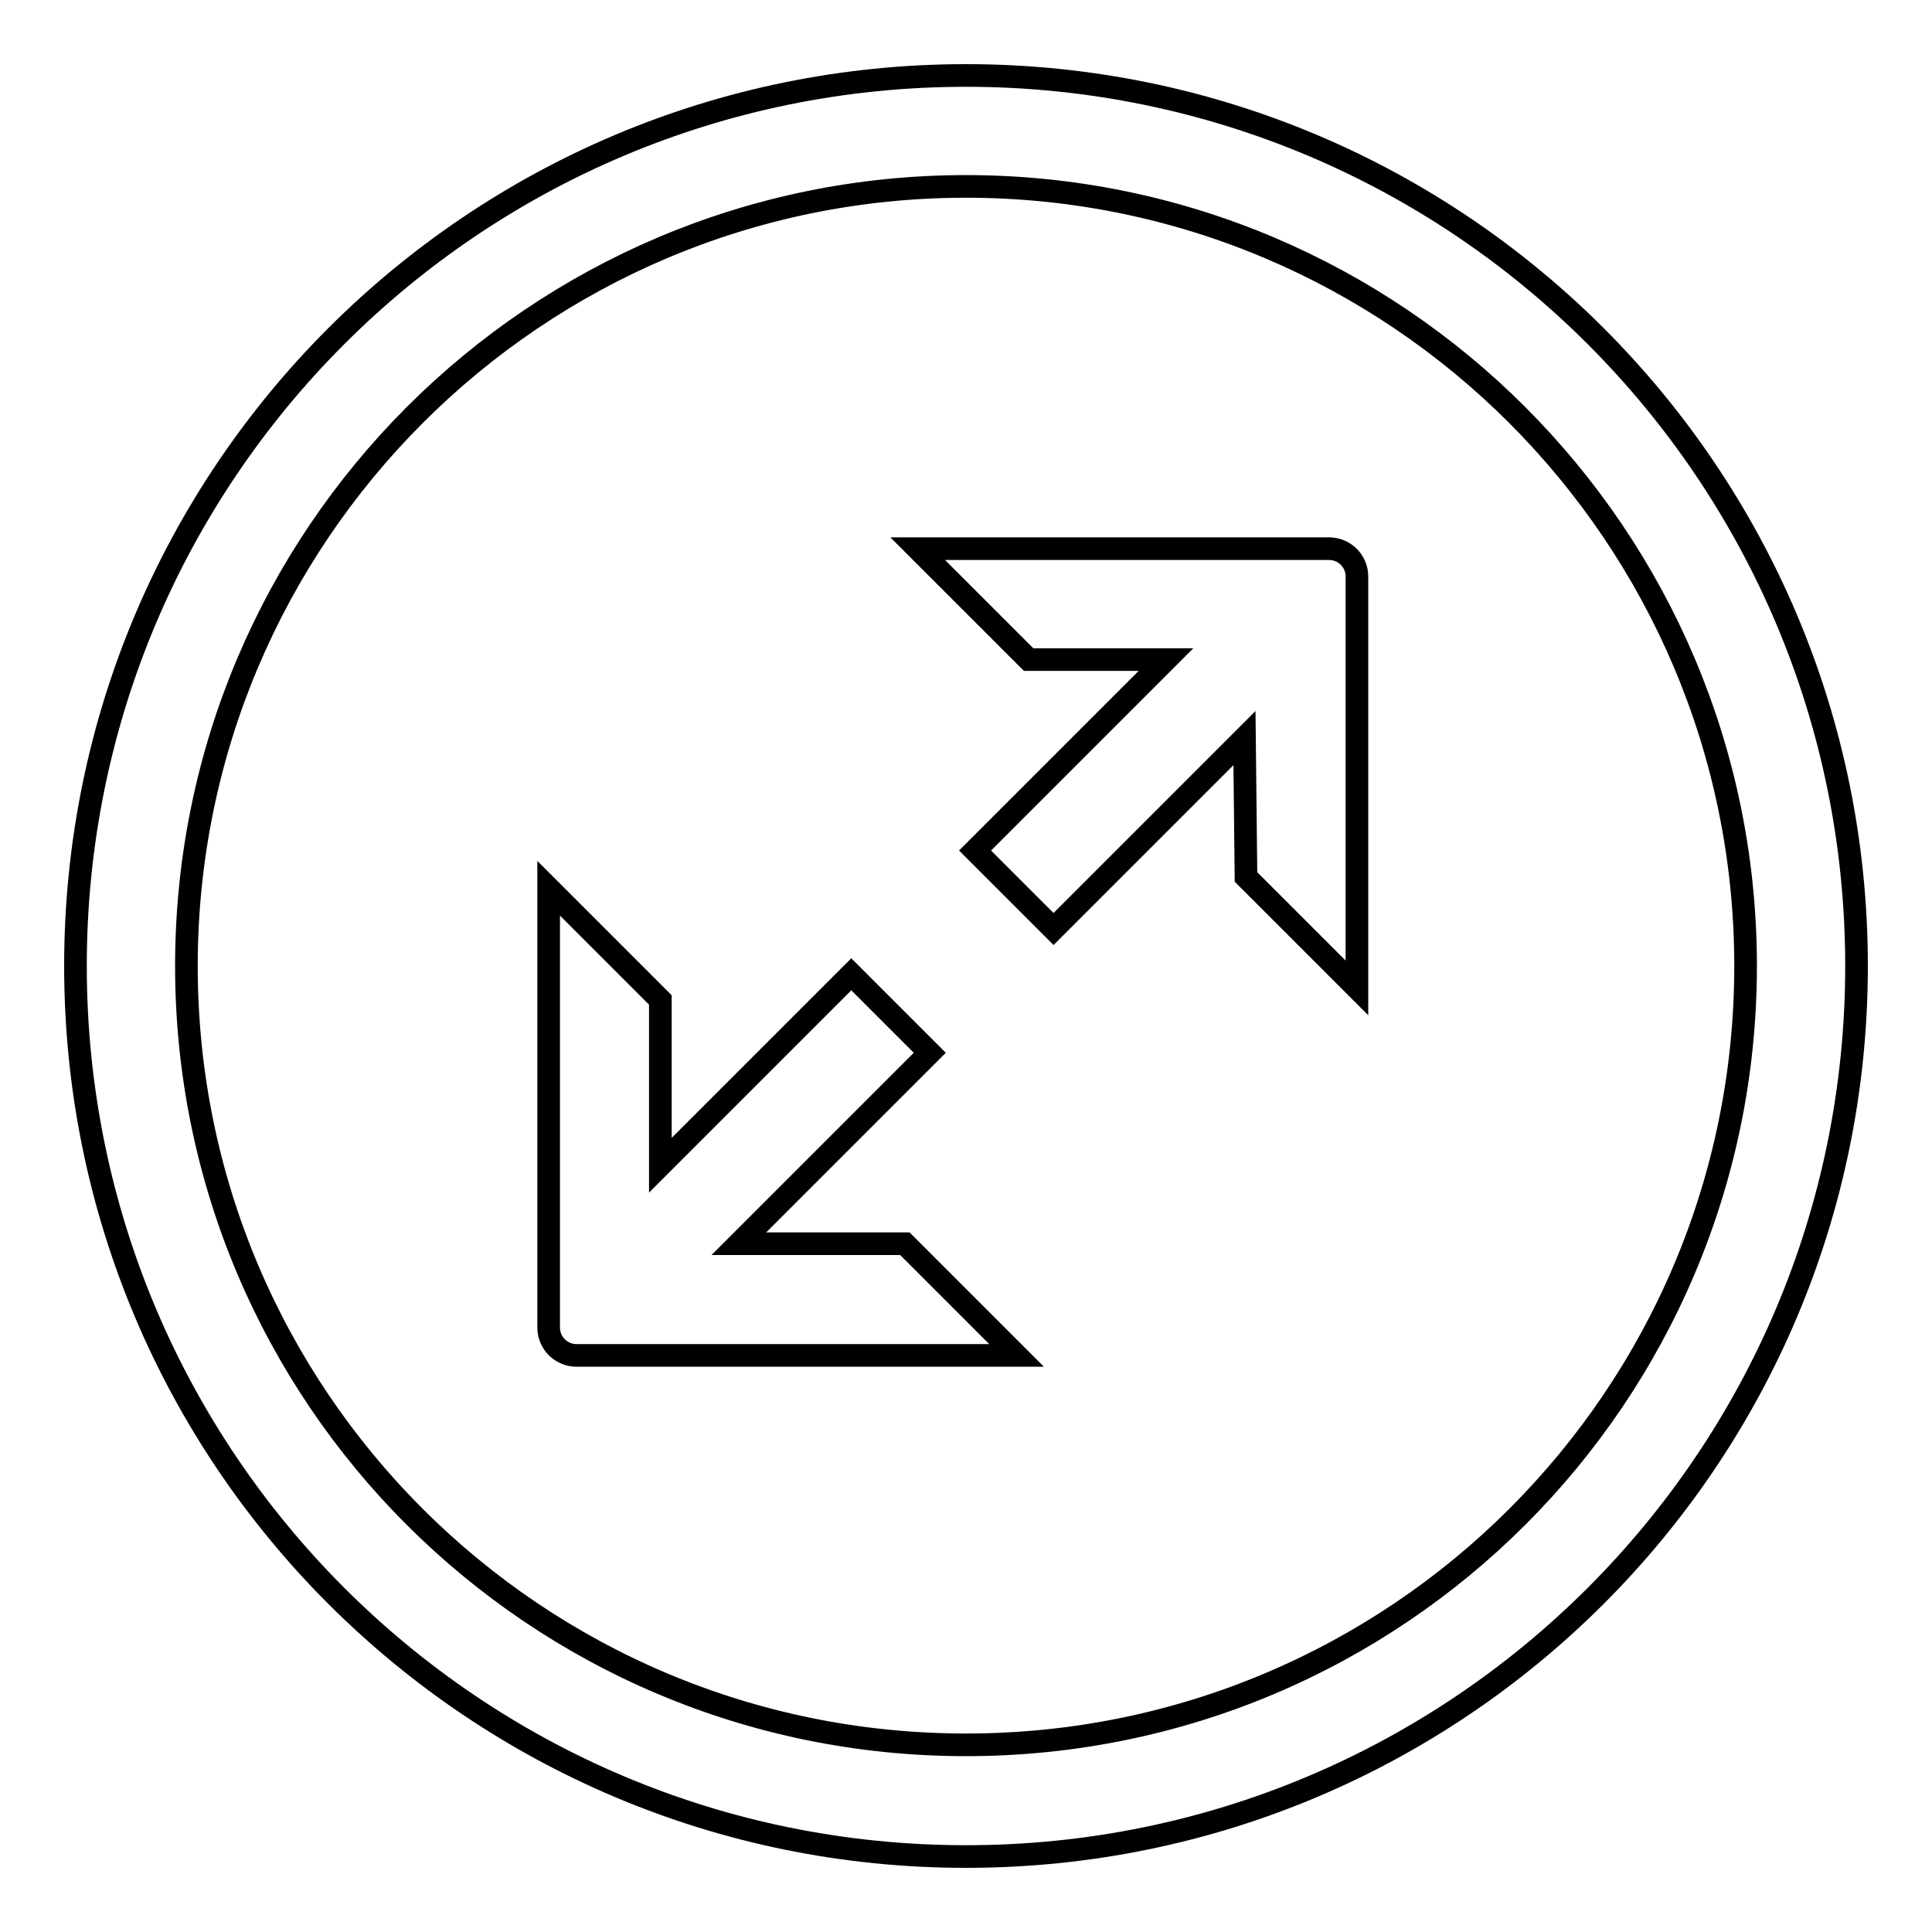
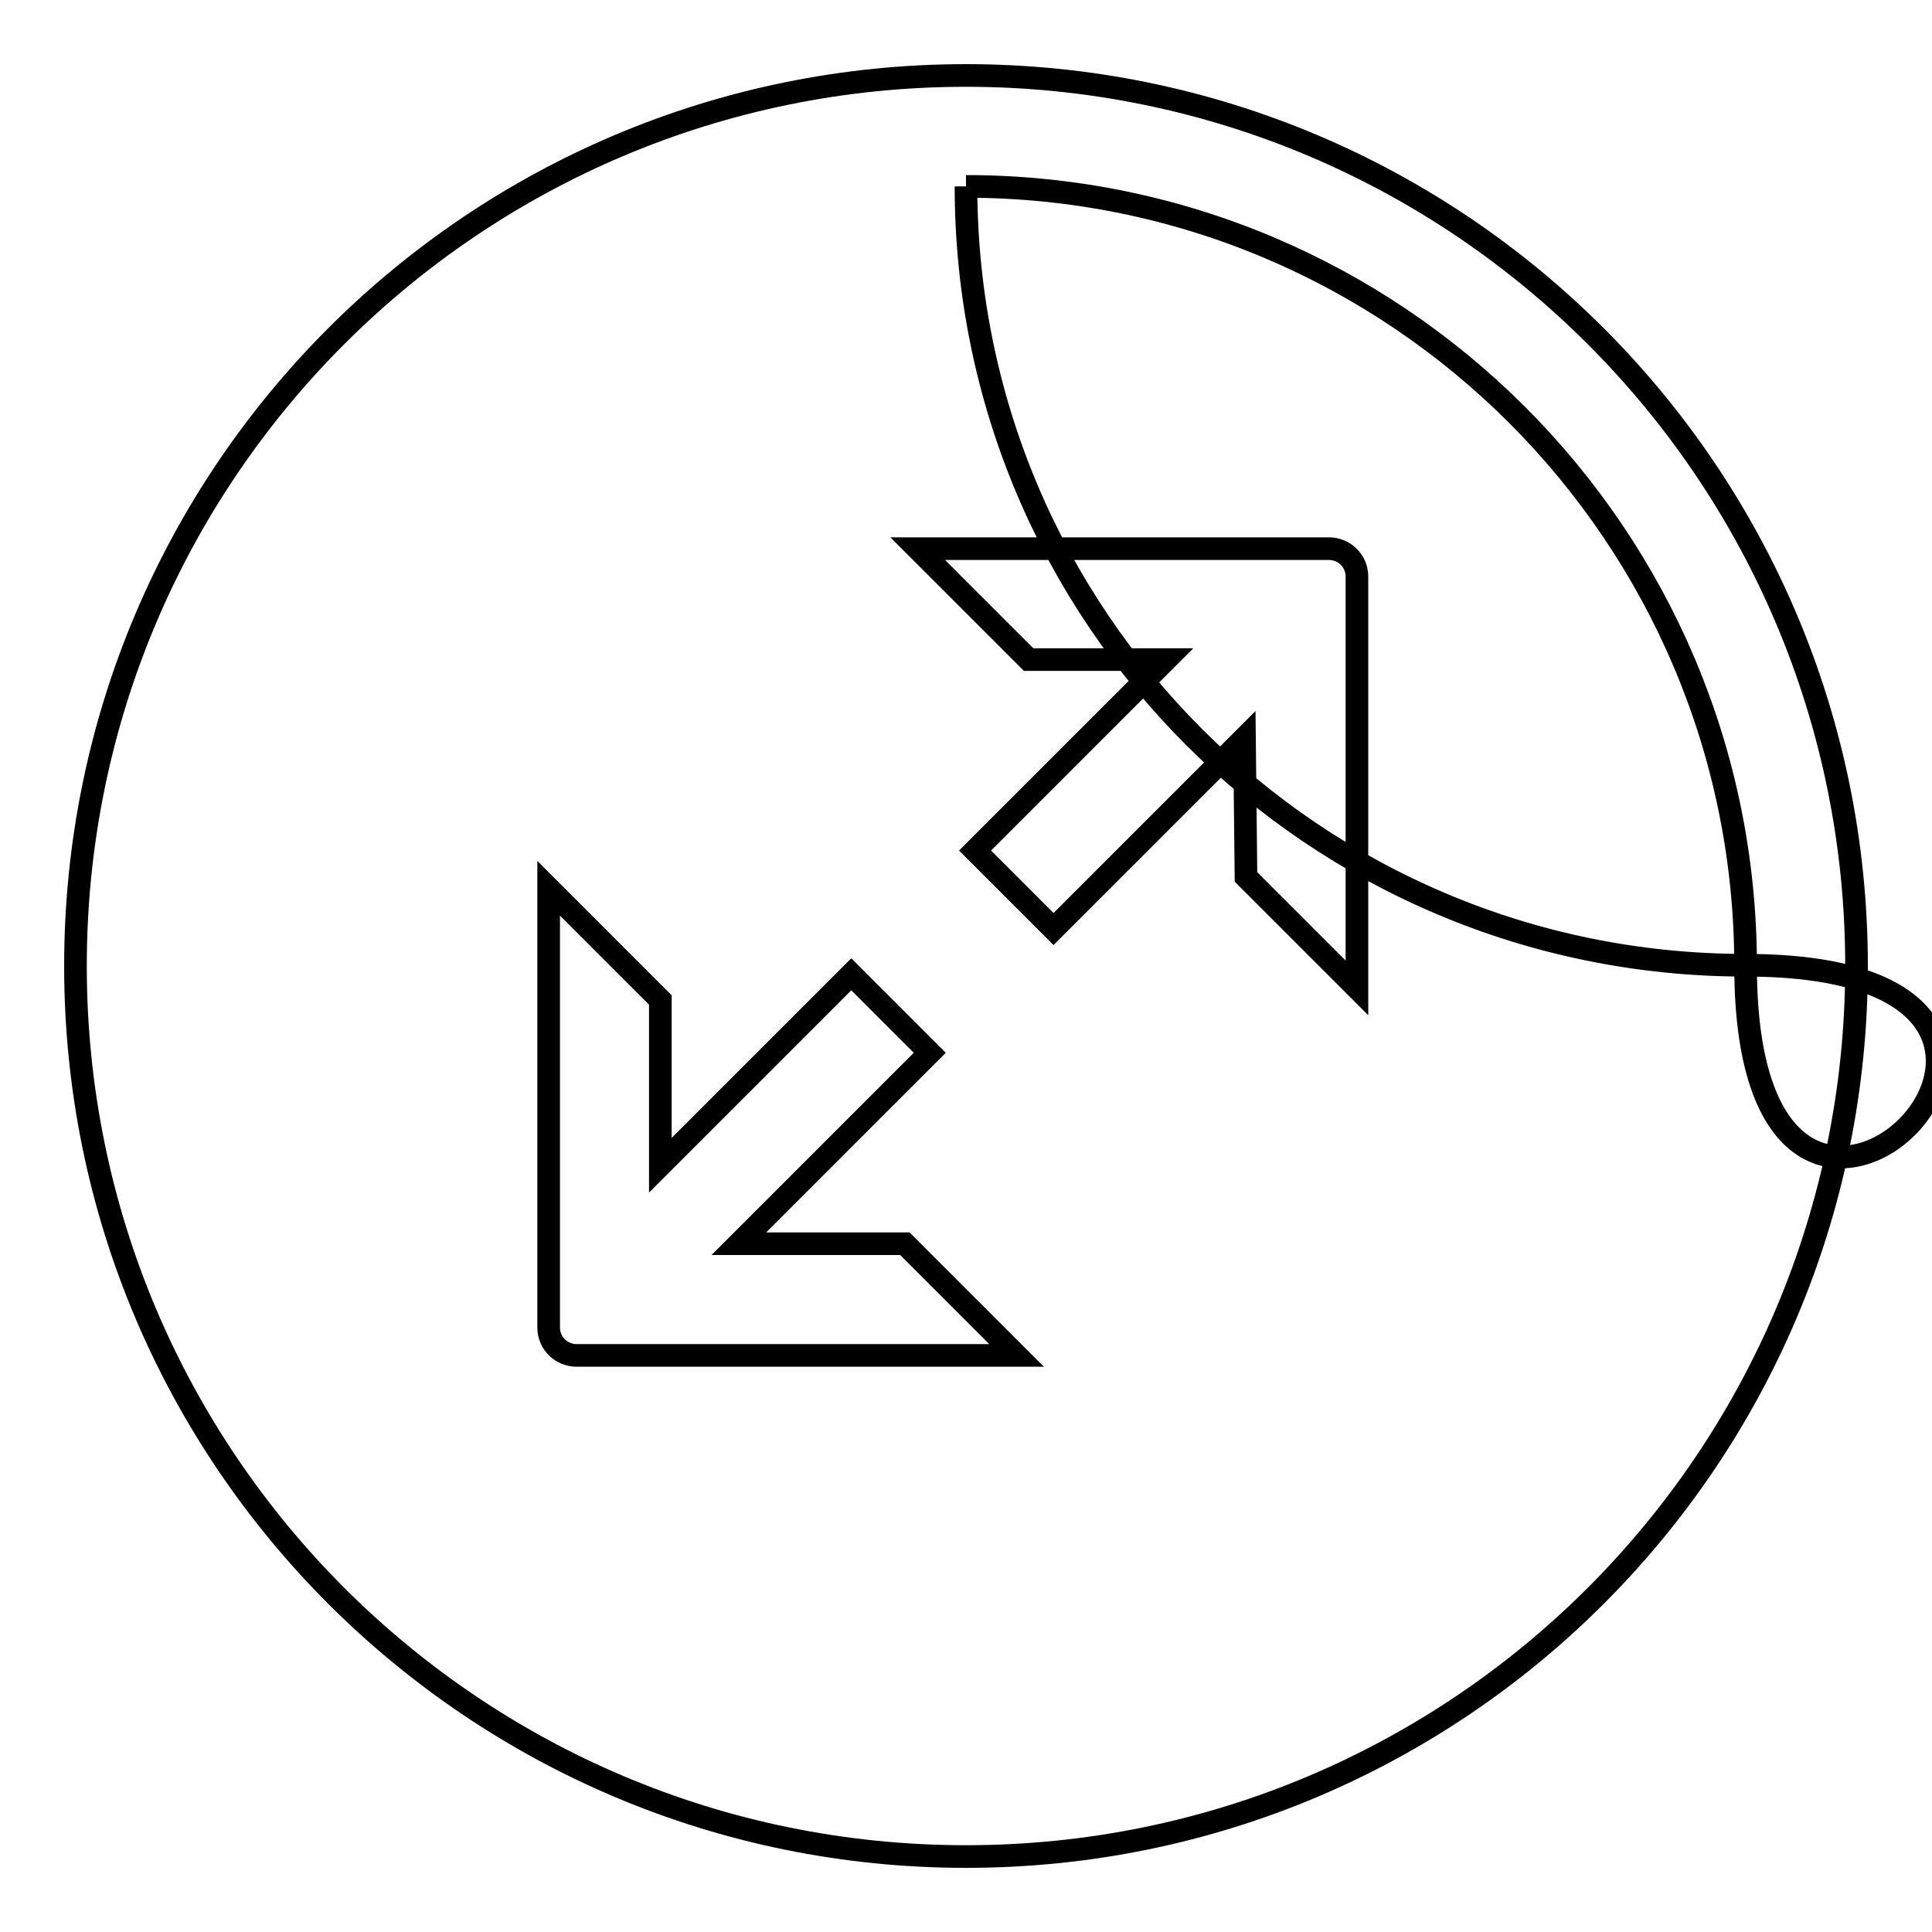
<svg xmlns="http://www.w3.org/2000/svg" version="1.1" x="0px" y="0px" viewBox="0 0 256 256" enable-background="new 0 0 256 256" xml:space="preserve">
  <g>
    <g>
-       <path stroke-width="3" fill-opacity="0" stroke="#000000" d="M128,246c-65.2,0-118-52.8-118-118C10,62.8,62.8,10,128,10c65.2,0,118,52.8,118,118C246,193.2,193.2,246,128,246 M128,24.7C71,24.7,24.7,71,24.7,128c0,57,46.2,103.2,103.3,103.2S231.3,185,231.3,128C231.3,71,185,24.7,128,24.7 M164.9,97.8l-25.3,25.3l-10.4-10.4l25.3-25.3h-18.2l-14.7-14.7h54.5c2,0,3.7,1.6,3.7,3.7v54.5l-14.7-14.7L164.9,97.8L164.9,97.8z M123.2,139.5l-25.3,25.3h22l14.8,14.8H76.4c-2,0-3.7-1.6-3.7-3.7v-58.2l14.8,14.8v21.9l25.3-25.3L123.2,139.5z" />
+       <path stroke-width="3" fill-opacity="0" stroke="#000000" d="M128,246c-65.2,0-118-52.8-118-118C10,62.8,62.8,10,128,10c65.2,0,118,52.8,118,118C246,193.2,193.2,246,128,246 M128,24.7c0,57,46.2,103.2,103.3,103.2S231.3,185,231.3,128C231.3,71,185,24.7,128,24.7 M164.9,97.8l-25.3,25.3l-10.4-10.4l25.3-25.3h-18.2l-14.7-14.7h54.5c2,0,3.7,1.6,3.7,3.7v54.5l-14.7-14.7L164.9,97.8L164.9,97.8z M123.2,139.5l-25.3,25.3h22l14.8,14.8H76.4c-2,0-3.7-1.6-3.7-3.7v-58.2l14.8,14.8v21.9l25.3-25.3L123.2,139.5z" />
    </g>
  </g>
</svg>